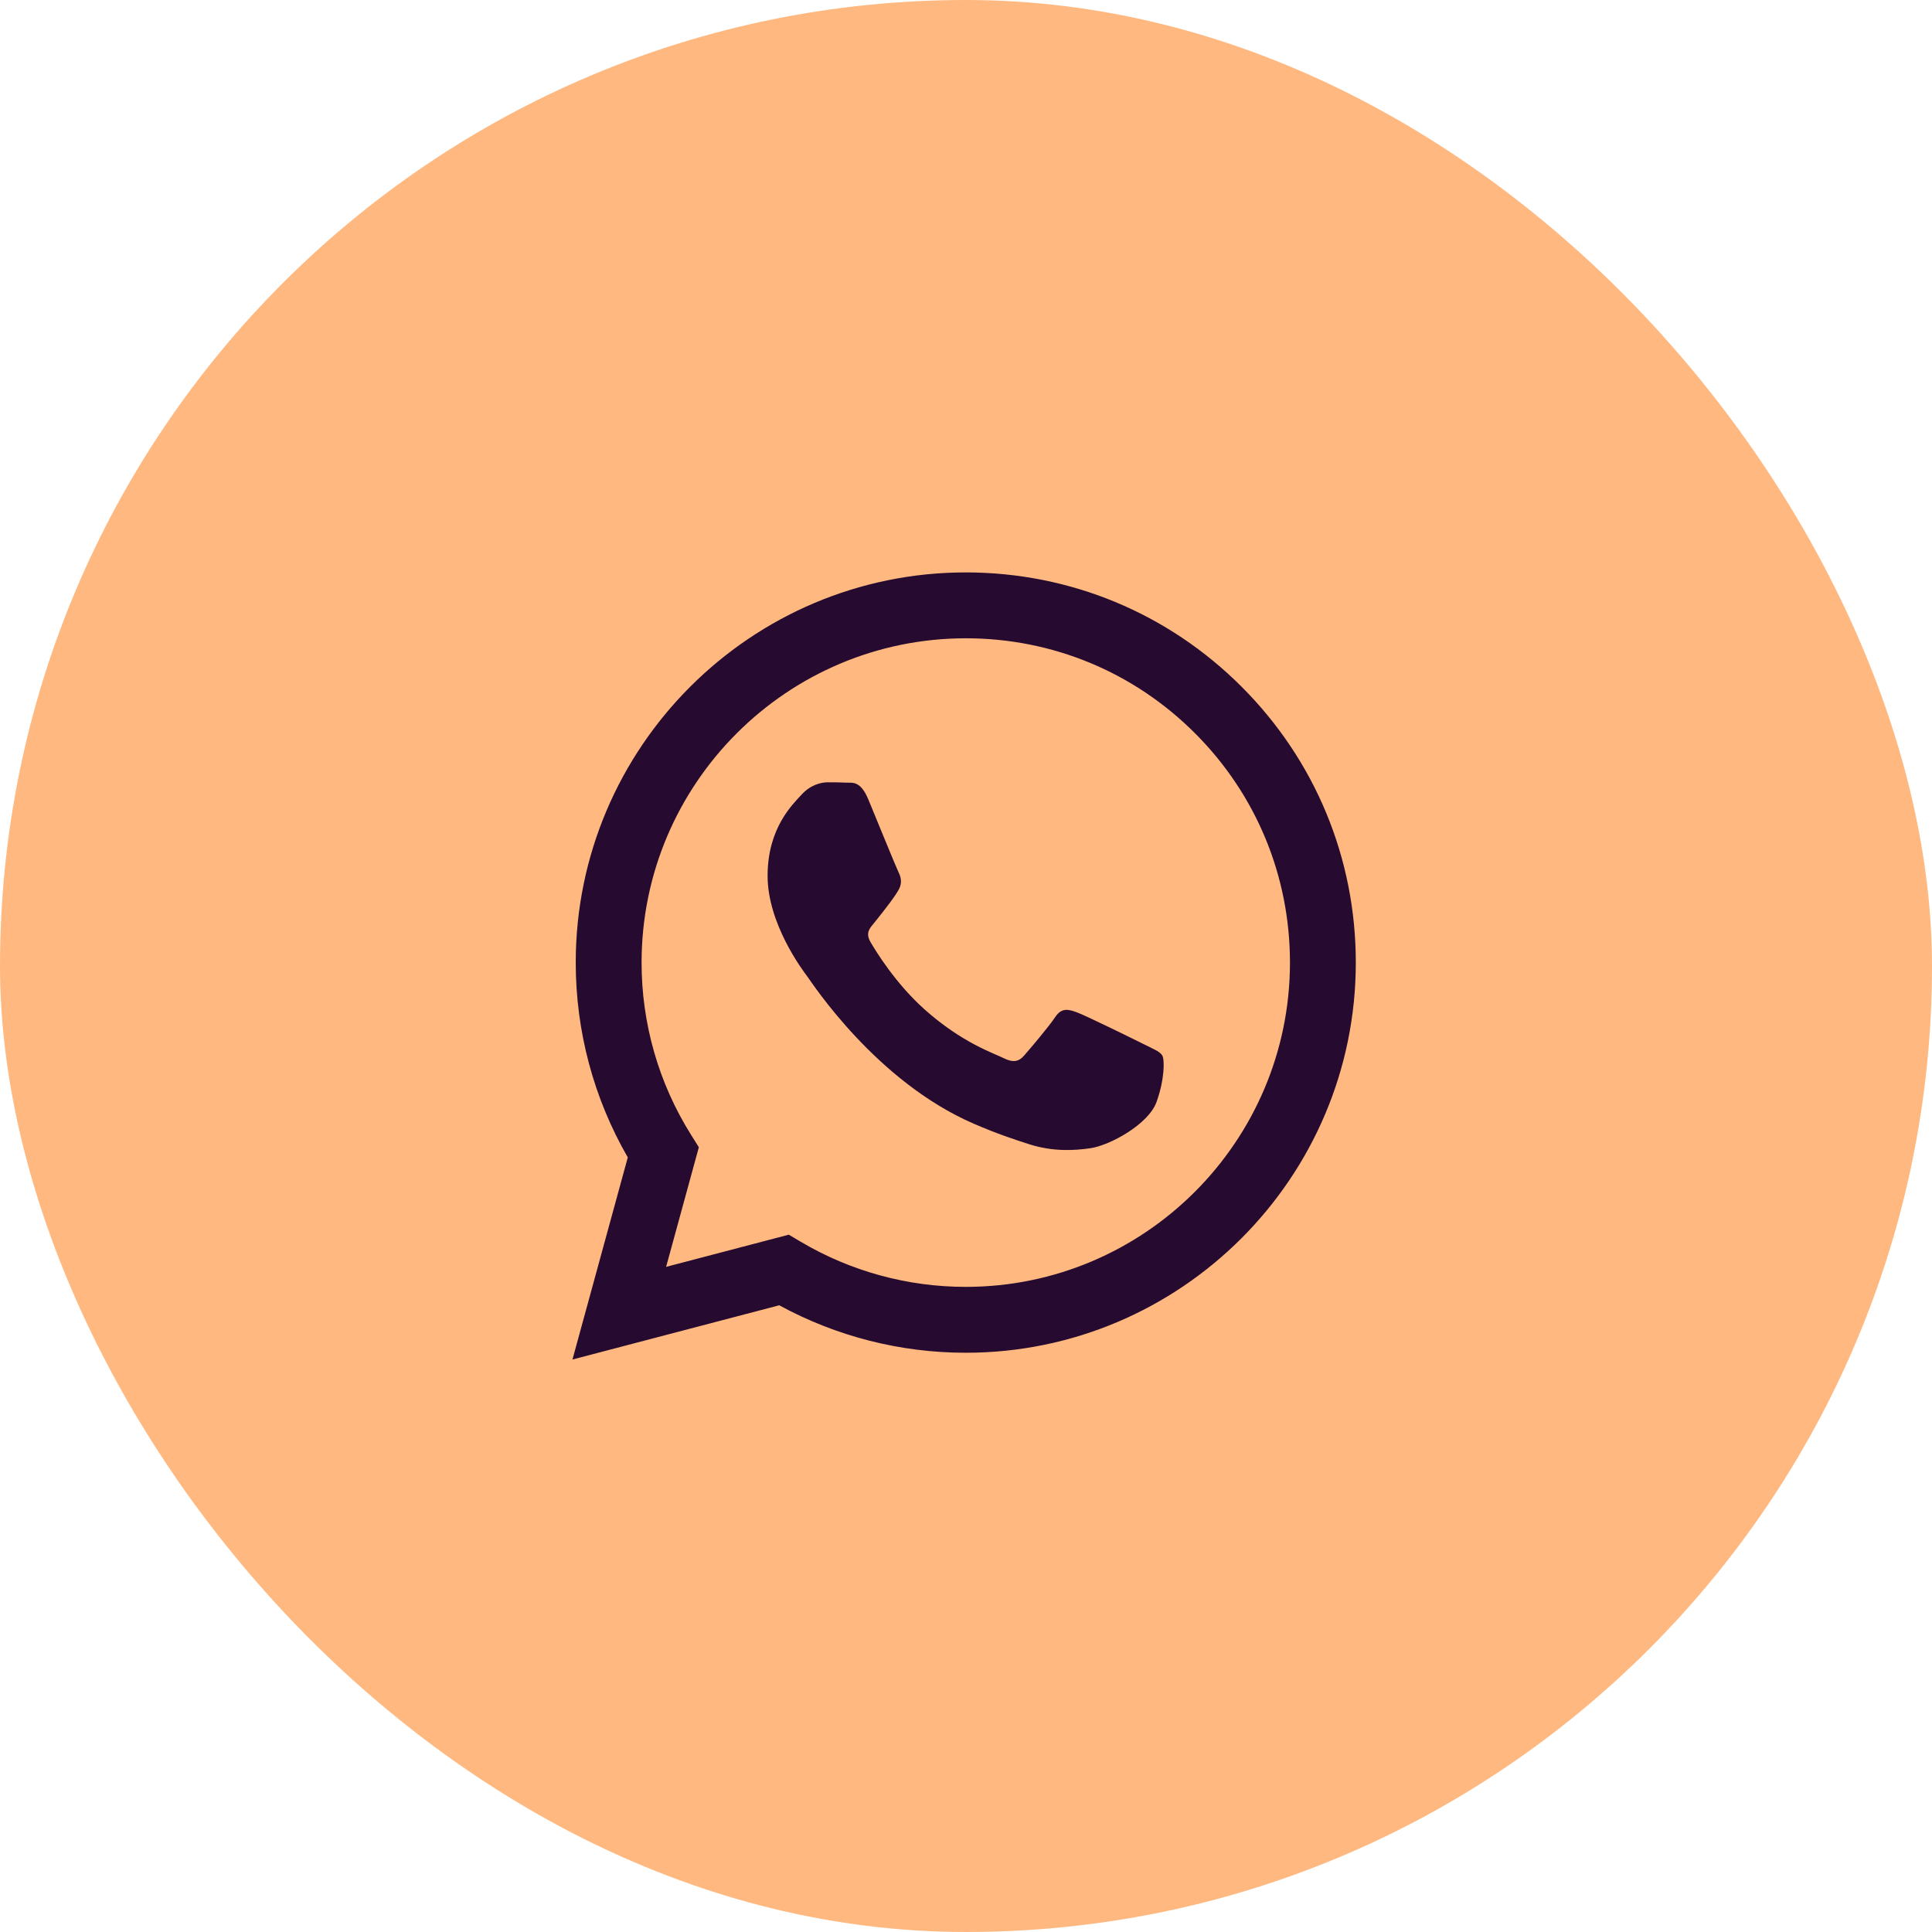
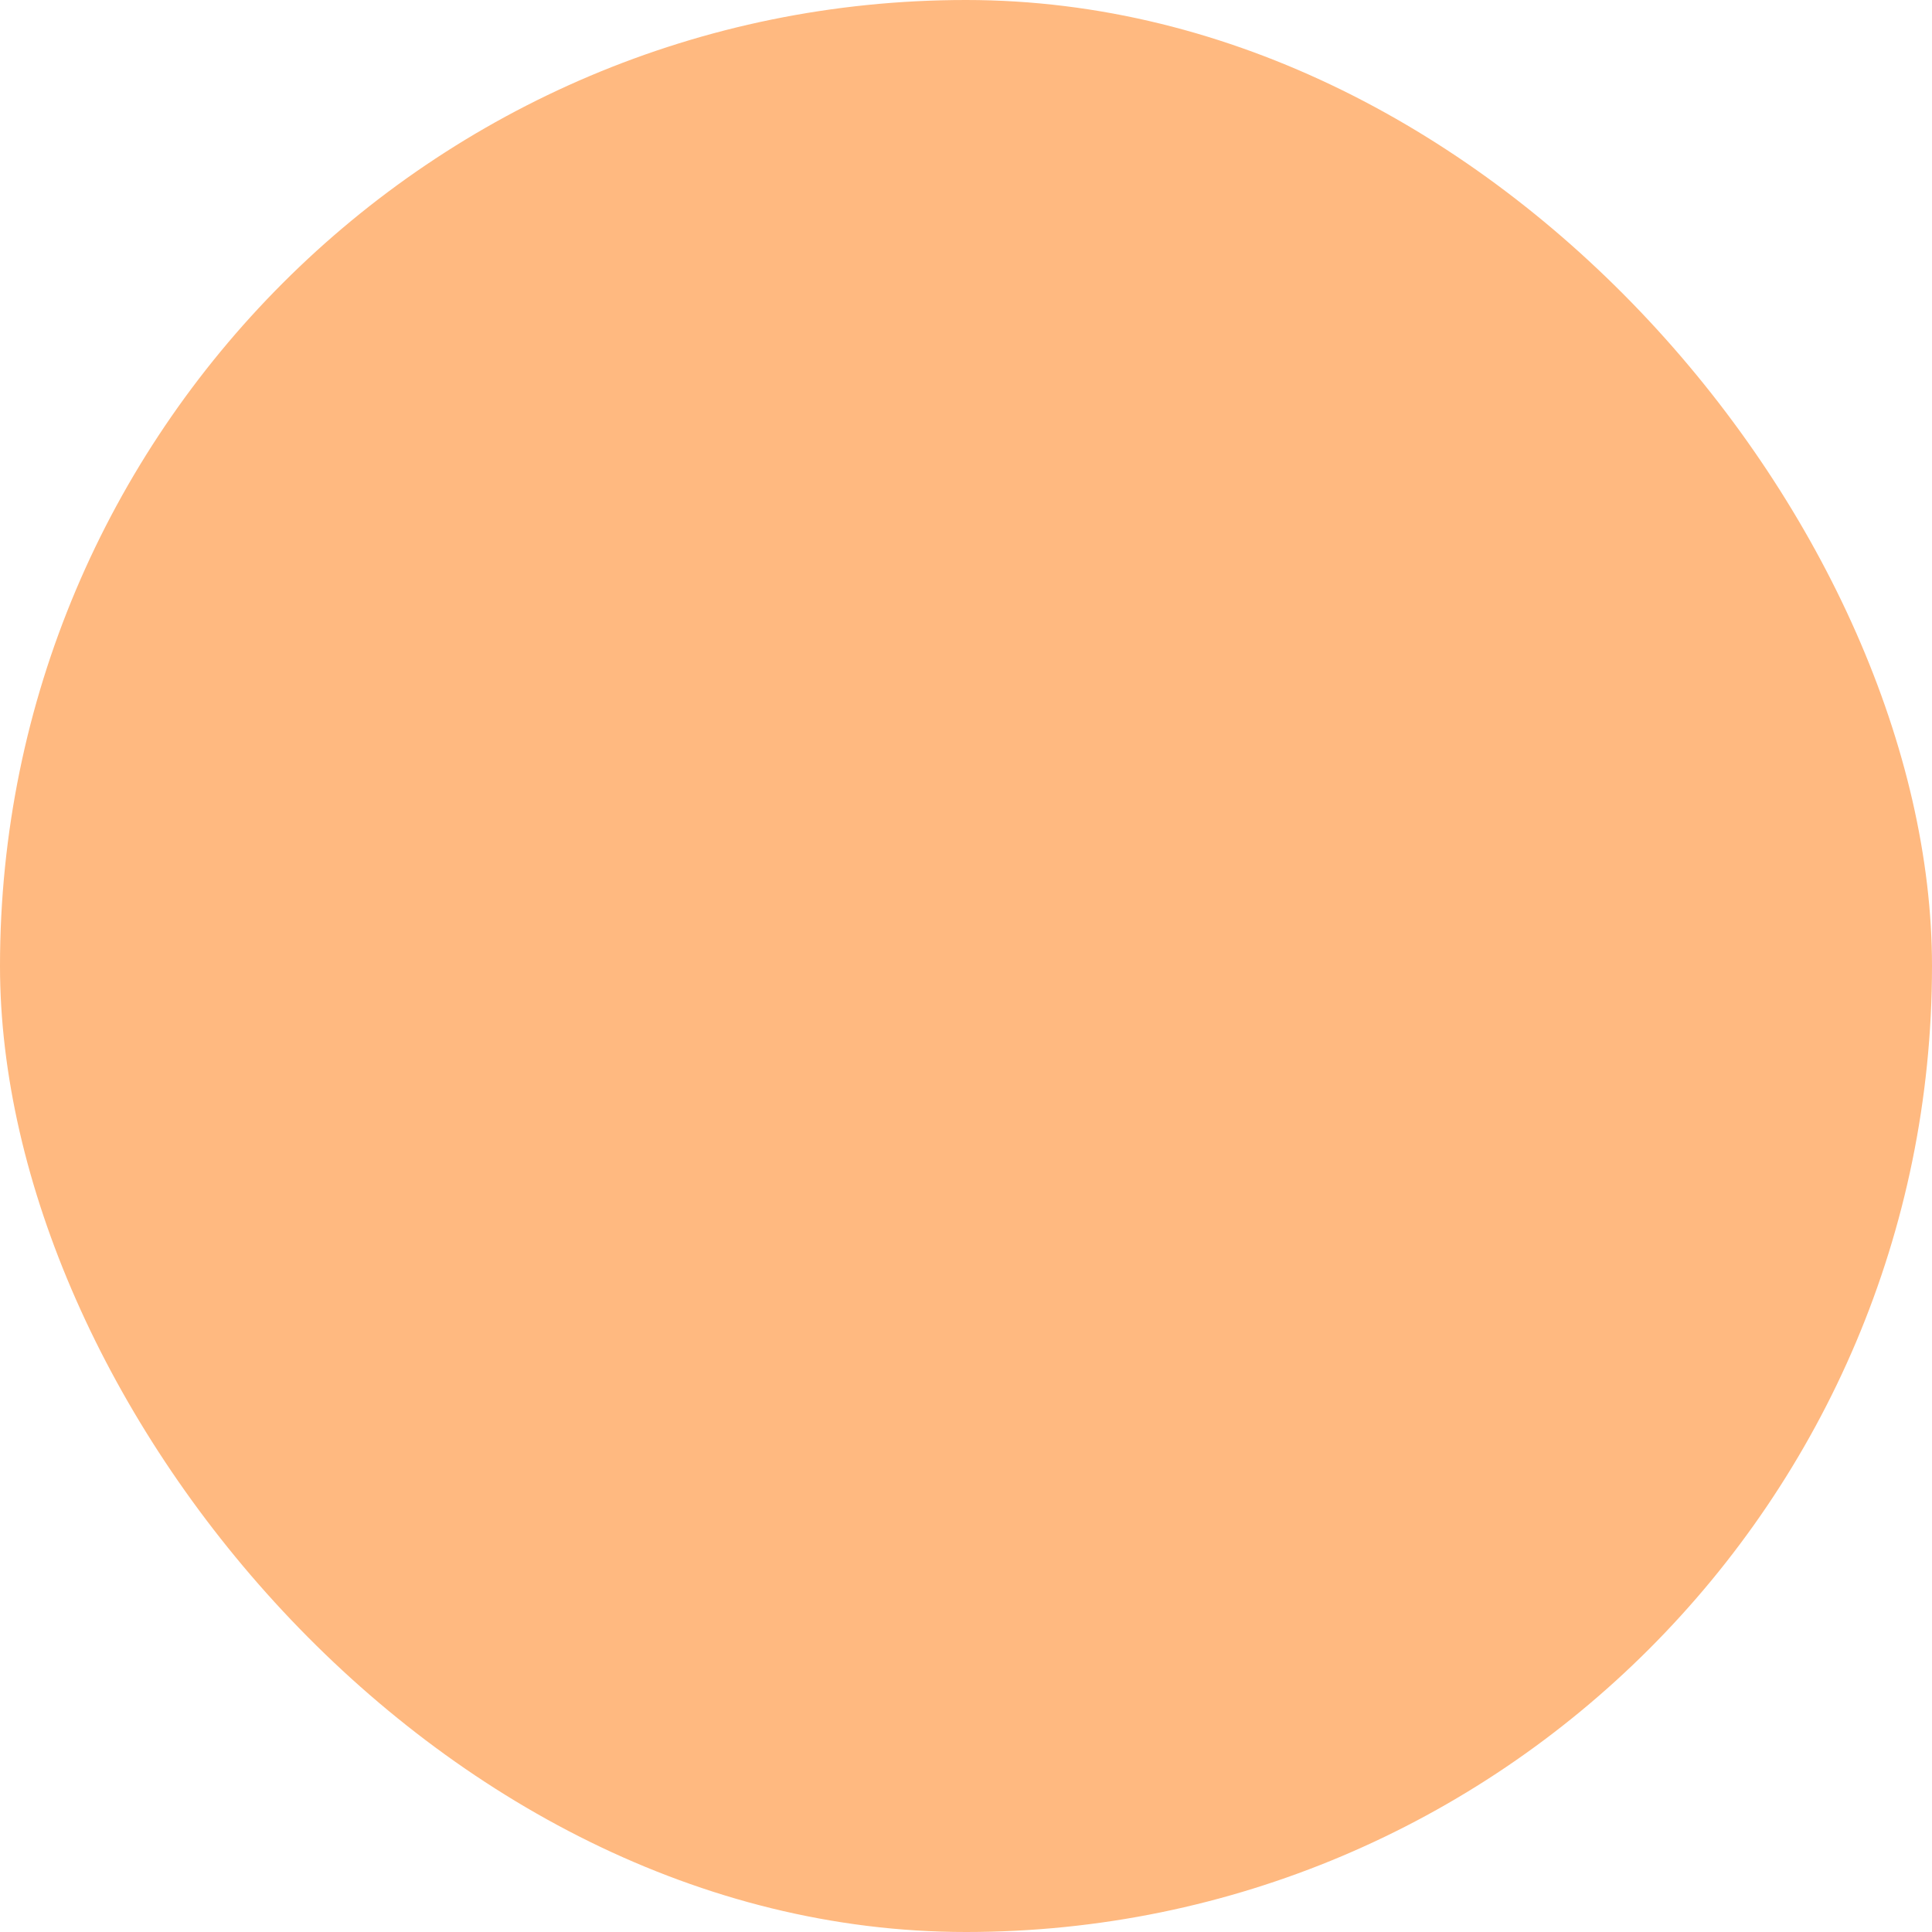
<svg xmlns="http://www.w3.org/2000/svg" width="72" height="72" viewBox="0 0 72 72" fill="none">
  <rect width="72" height="72" rx="36" fill="#FFB980" />
-   <path fill-rule="evenodd" clip-rule="evenodd" d="M46.274 25.595C43.529 22.847 39.88 21.334 35.992 21.332C27.98 21.332 21.459 27.852 21.456 35.866C21.455 38.428 22.124 40.929 23.396 43.133L21.334 50.665L29.04 48.644C31.163 49.802 33.553 50.413 35.986 50.413H35.992C44.003 50.413 50.524 43.892 50.527 35.878C50.529 31.994 49.018 28.342 46.274 25.595ZM35.992 47.958H35.986C33.819 47.958 31.693 47.375 29.837 46.274L29.396 46.013L24.824 47.212L26.044 42.754L25.757 42.297C24.548 40.373 23.909 38.15 23.91 35.867C23.913 29.206 29.332 23.787 35.996 23.787C39.223 23.788 42.257 25.046 44.538 27.33C46.819 29.613 48.074 32.649 48.073 35.877C48.07 42.539 42.651 47.958 35.992 47.958ZM42.618 38.91C42.255 38.728 40.469 37.85 40.136 37.728C39.804 37.607 39.561 37.547 39.32 37.91C39.077 38.274 38.381 39.092 38.169 39.334C37.958 39.577 37.746 39.607 37.383 39.425C37.019 39.243 35.849 38.86 34.462 37.623C33.382 36.66 32.653 35.47 32.441 35.107C32.23 34.743 32.44 34.565 32.601 34.365C32.994 33.877 33.388 33.365 33.509 33.123C33.63 32.881 33.569 32.669 33.478 32.487C33.388 32.305 32.661 30.517 32.359 29.79C32.064 29.082 31.764 29.178 31.541 29.167C31.33 29.156 31.087 29.154 30.845 29.154C30.603 29.154 30.21 29.245 29.877 29.608C29.544 29.972 28.606 30.851 28.606 32.638C28.606 34.426 29.907 36.153 30.089 36.395C30.27 36.638 32.65 40.306 36.293 41.879C37.16 42.254 37.836 42.477 38.364 42.645C39.234 42.921 40.025 42.882 40.651 42.788C41.349 42.684 42.8 41.91 43.103 41.061C43.405 40.213 43.405 39.486 43.314 39.334C43.224 39.183 42.981 39.092 42.618 38.91Z" fill="#260A2F" />
</svg>